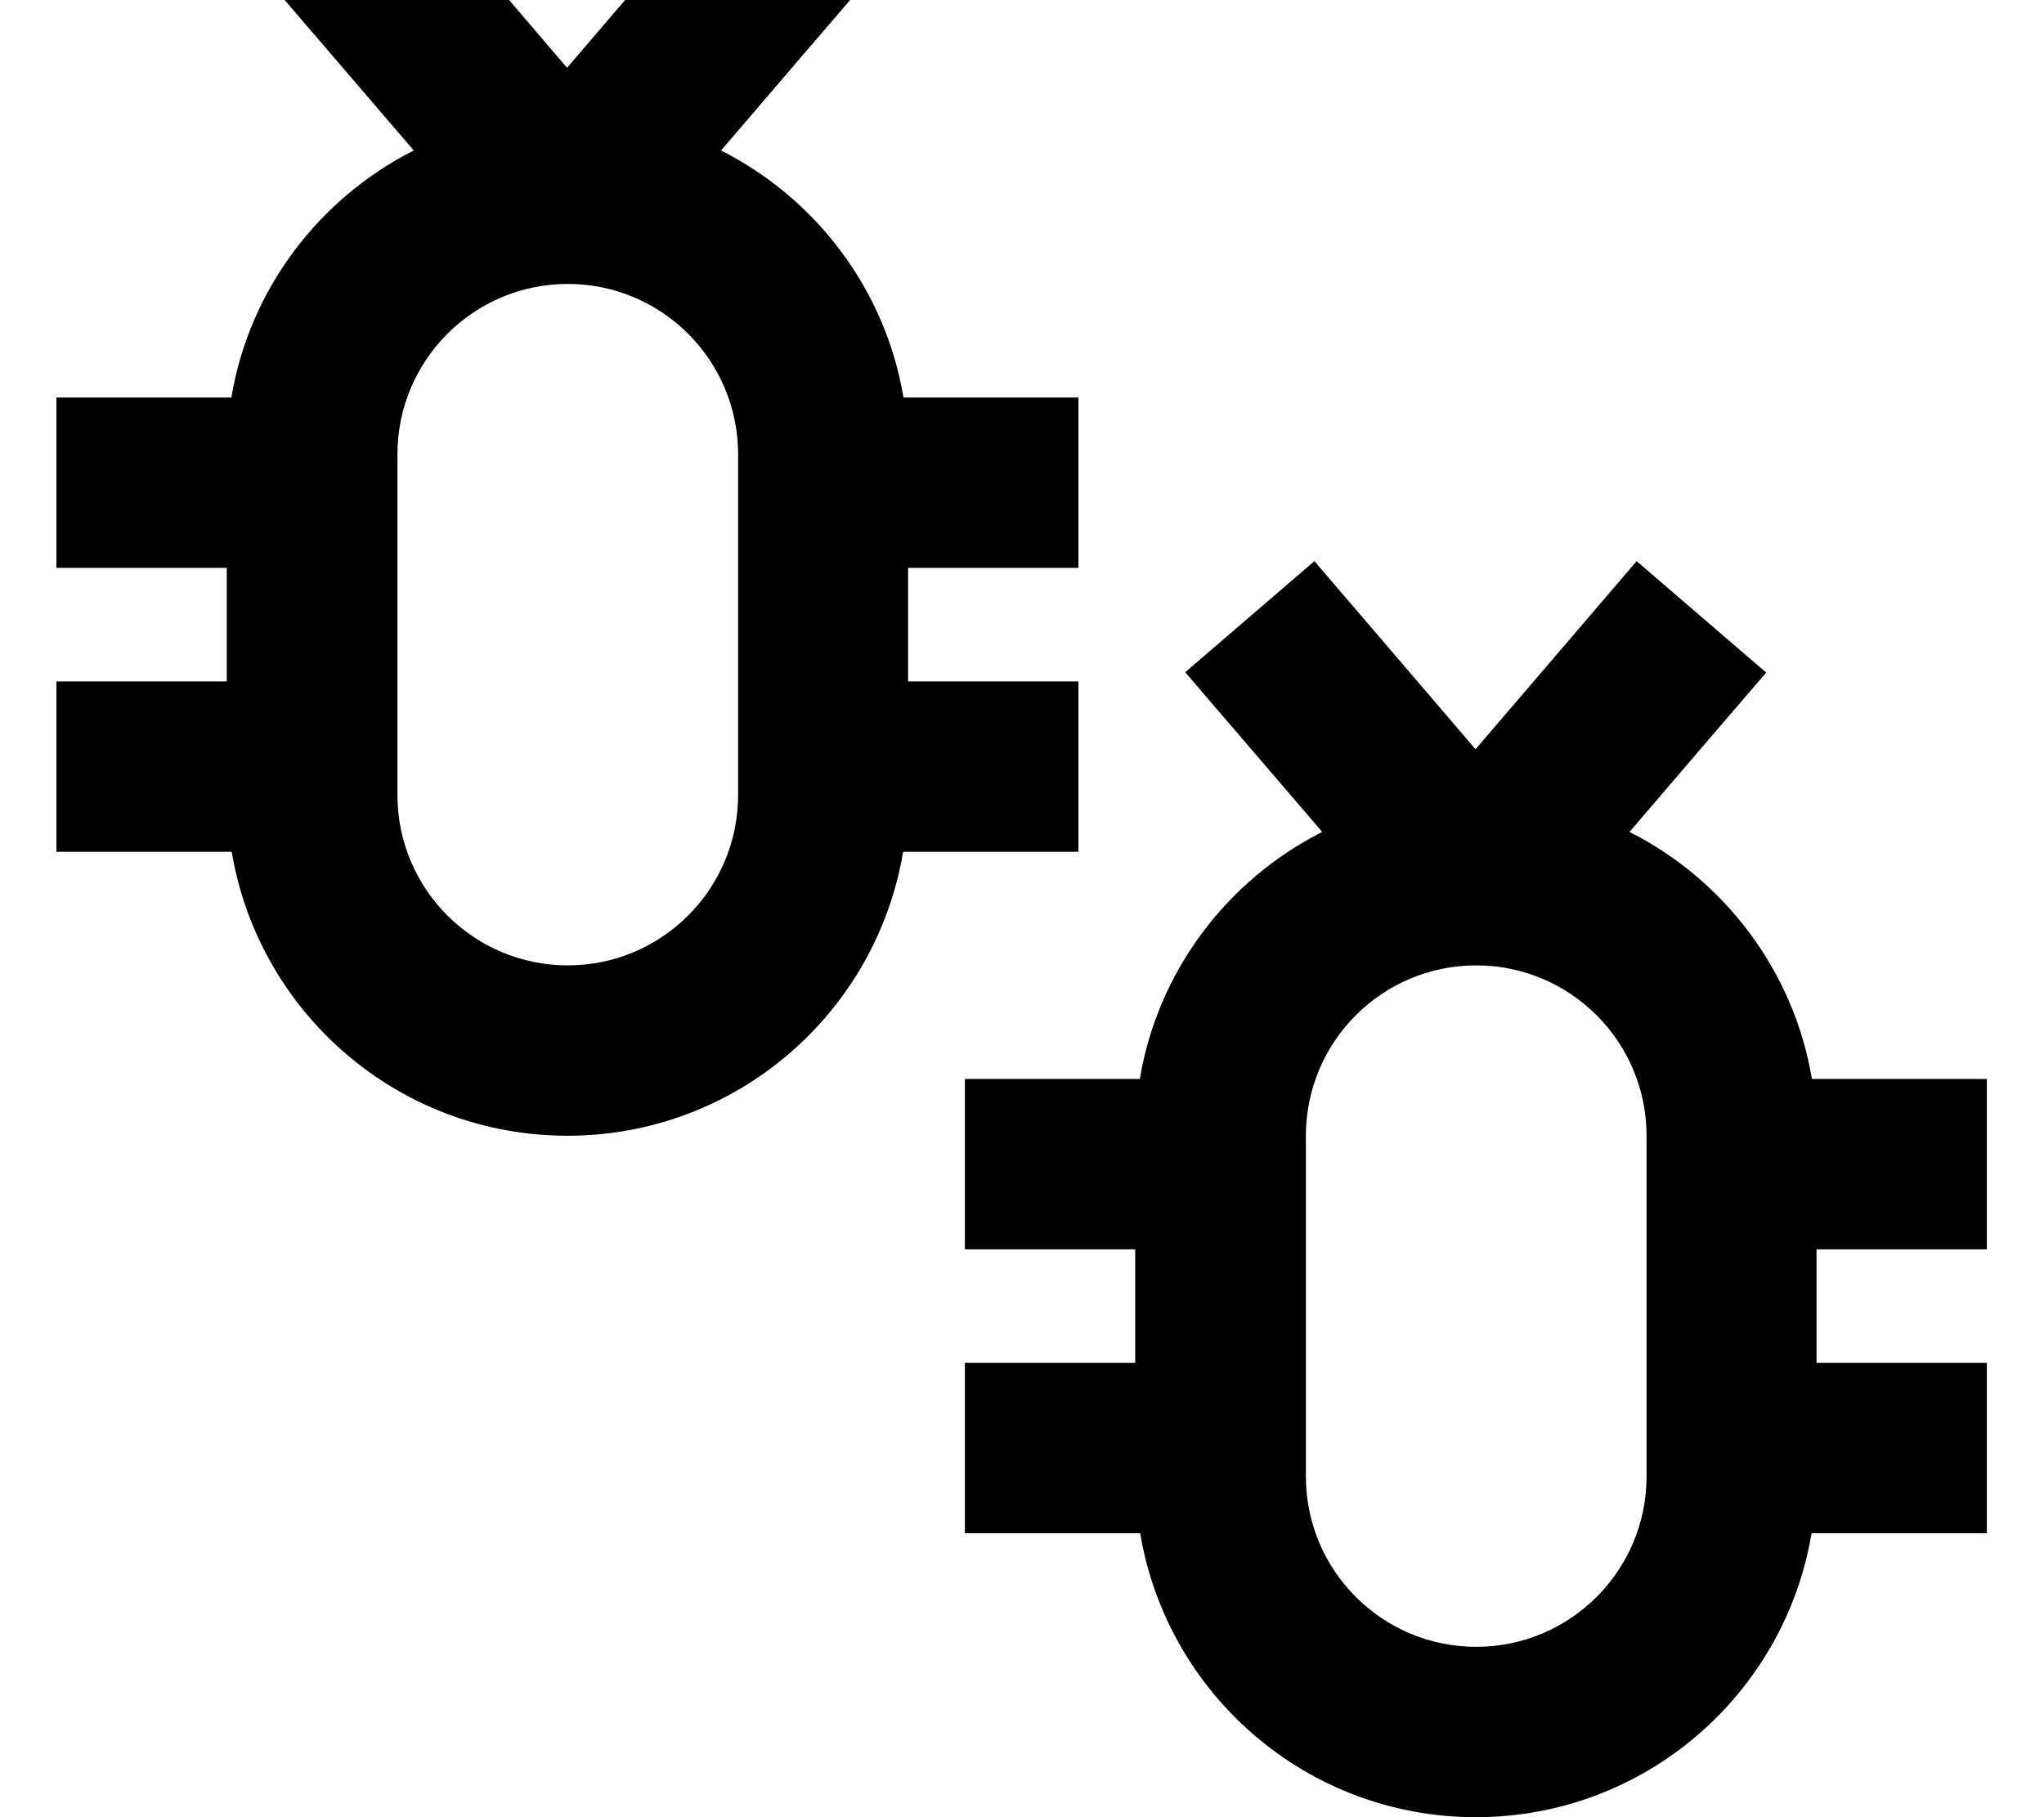
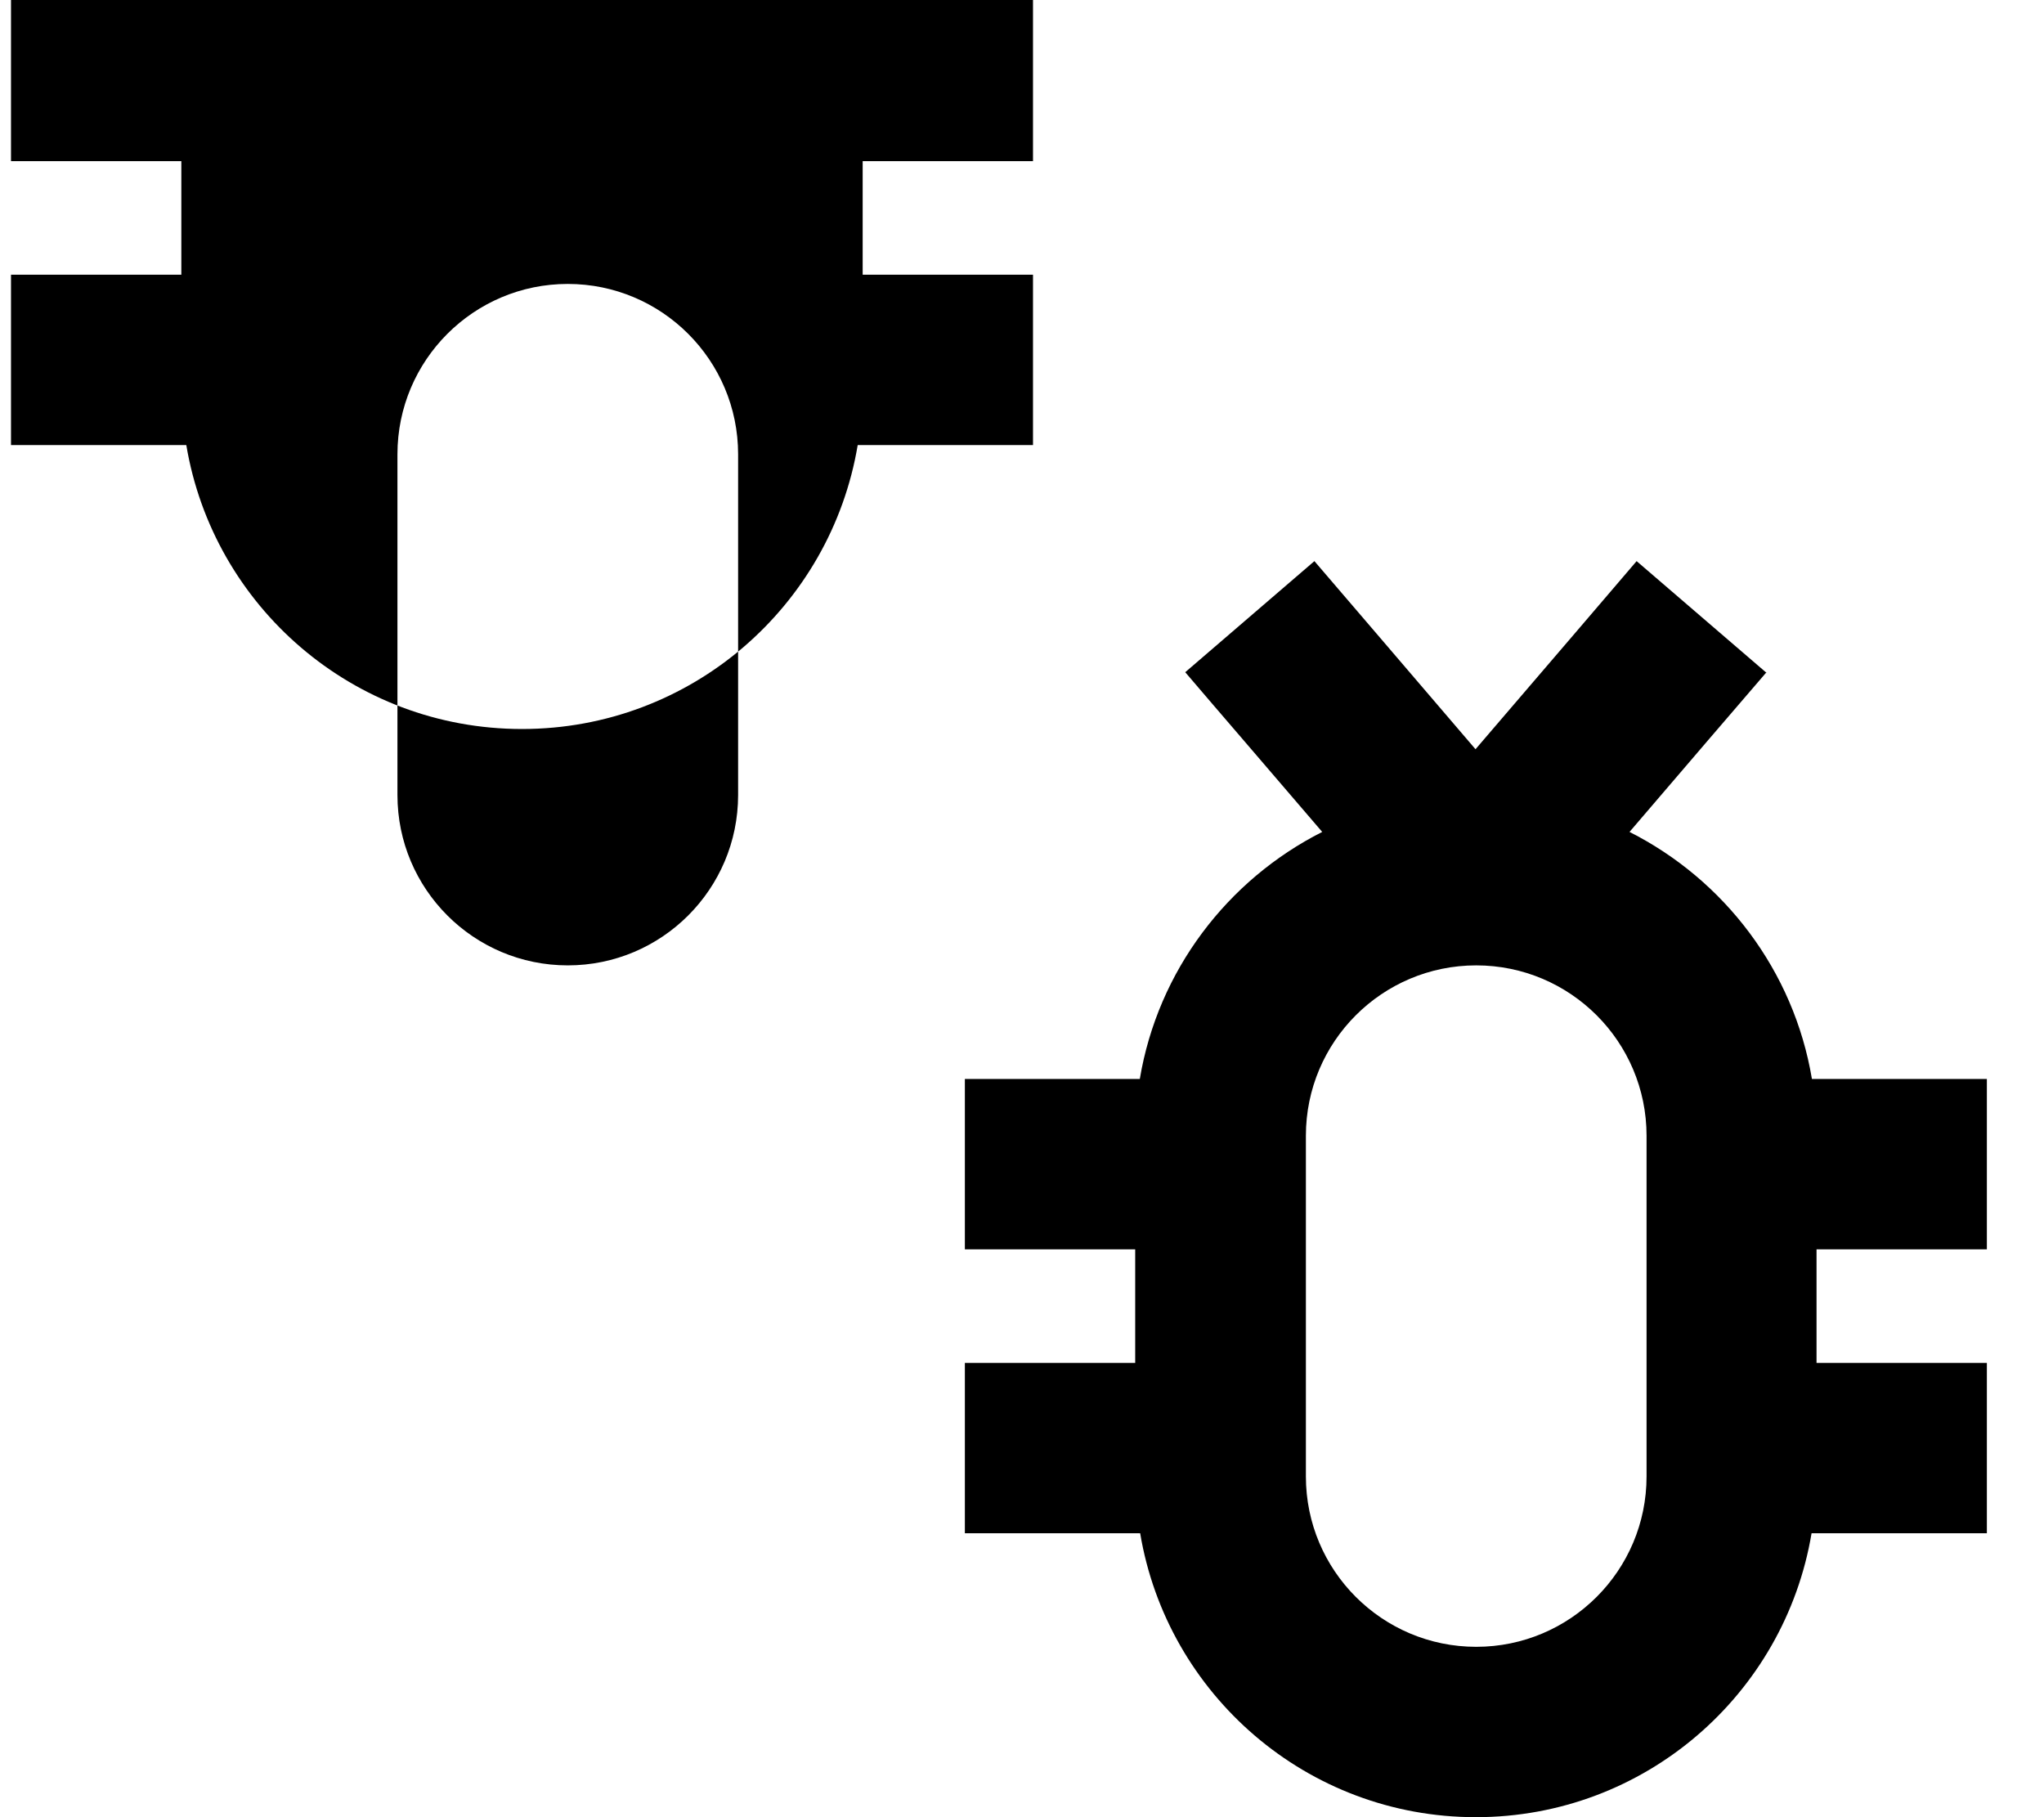
<svg xmlns="http://www.w3.org/2000/svg" viewBox="0 0 576 512">
-   <path fill="currentColor" d="M497.8 189.4c-9.2 10.7-22.1 25.7-38.6 45 26.7 13.5 46.3 39.1 51.4 69.6l49.3 0 0 48-48 0 0 32 48 0 0 48-49.4 0c-7.6 45.4-47 80-94.6 80s-87-34.6-94.6-80l-49.4 0 0-48 48 0 0-32-48 0 0-48 49.3 0c5.1-30.5 24.7-56.1 51.4-69.6-16.5-19.3-29.4-34.2-38.6-45l36.4-31.3c8.1 9.4 23.2 27.1 45.4 53 22.2-25.9 37.4-43.6 45.4-53l36.4 31.3zM416 272c-26.5 0-48 21.5-48 48l0 96c0 26.5 21.5 48 48 48s48-21.5 48-48l0-96c0-26.5-21.5-48-48-48zM241.8-2.6c-9.2 10.7-22.1 25.7-38.6 45 26.7 13.5 46.3 39.1 51.4 69.6l49.3 0 0 48-48 0 0 32 48 0 0 48-49.4 0c-7.6 45.4-47 80-94.6 80s-87-34.6-94.6-80l-49.4 0 0-48 48 0 0-32-48 0 0-48 49.3 0c5.1-30.5 24.7-56.1 51.4-69.6-16.5-19.3-29.4-34.2-38.6-45l36.4-31.3c8.1 9.4 23.2 27 45.4 53 22.2-25.9 37.3-43.6 45.4-53L241.8-2.6zM160 80c-26.5 0-48 21.5-48 48l0 96c0 26.5 21.5 48 48 48s48-21.5 48-48l0-96c0-26.5-21.5-48-48-48z" />
+   <path fill="currentColor" d="M497.8 189.4c-9.2 10.7-22.1 25.7-38.6 45 26.7 13.5 46.3 39.1 51.4 69.6l49.3 0 0 48-48 0 0 32 48 0 0 48-49.4 0c-7.6 45.4-47 80-94.6 80s-87-34.6-94.6-80l-49.4 0 0-48 48 0 0-32-48 0 0-48 49.3 0c5.1-30.5 24.7-56.1 51.4-69.6-16.5-19.3-29.4-34.2-38.6-45l36.4-31.3c8.1 9.4 23.2 27.1 45.4 53 22.2-25.9 37.4-43.6 45.4-53l36.4 31.3zM416 272c-26.5 0-48 21.5-48 48l0 96c0 26.5 21.5 48 48 48s48-21.5 48-48l0-96c0-26.5-21.5-48-48-48zM241.8-2.6l49.3 0 0 48-48 0 0 32 48 0 0 48-49.4 0c-7.6 45.4-47 80-94.6 80s-87-34.6-94.6-80l-49.4 0 0-48 48 0 0-32-48 0 0-48 49.3 0c5.1-30.5 24.7-56.1 51.4-69.6-16.5-19.3-29.4-34.2-38.6-45l36.4-31.3c8.1 9.4 23.2 27 45.4 53 22.2-25.9 37.3-43.6 45.4-53L241.8-2.6zM160 80c-26.5 0-48 21.5-48 48l0 96c0 26.5 21.5 48 48 48s48-21.5 48-48l0-96c0-26.5-21.5-48-48-48z" />
</svg>